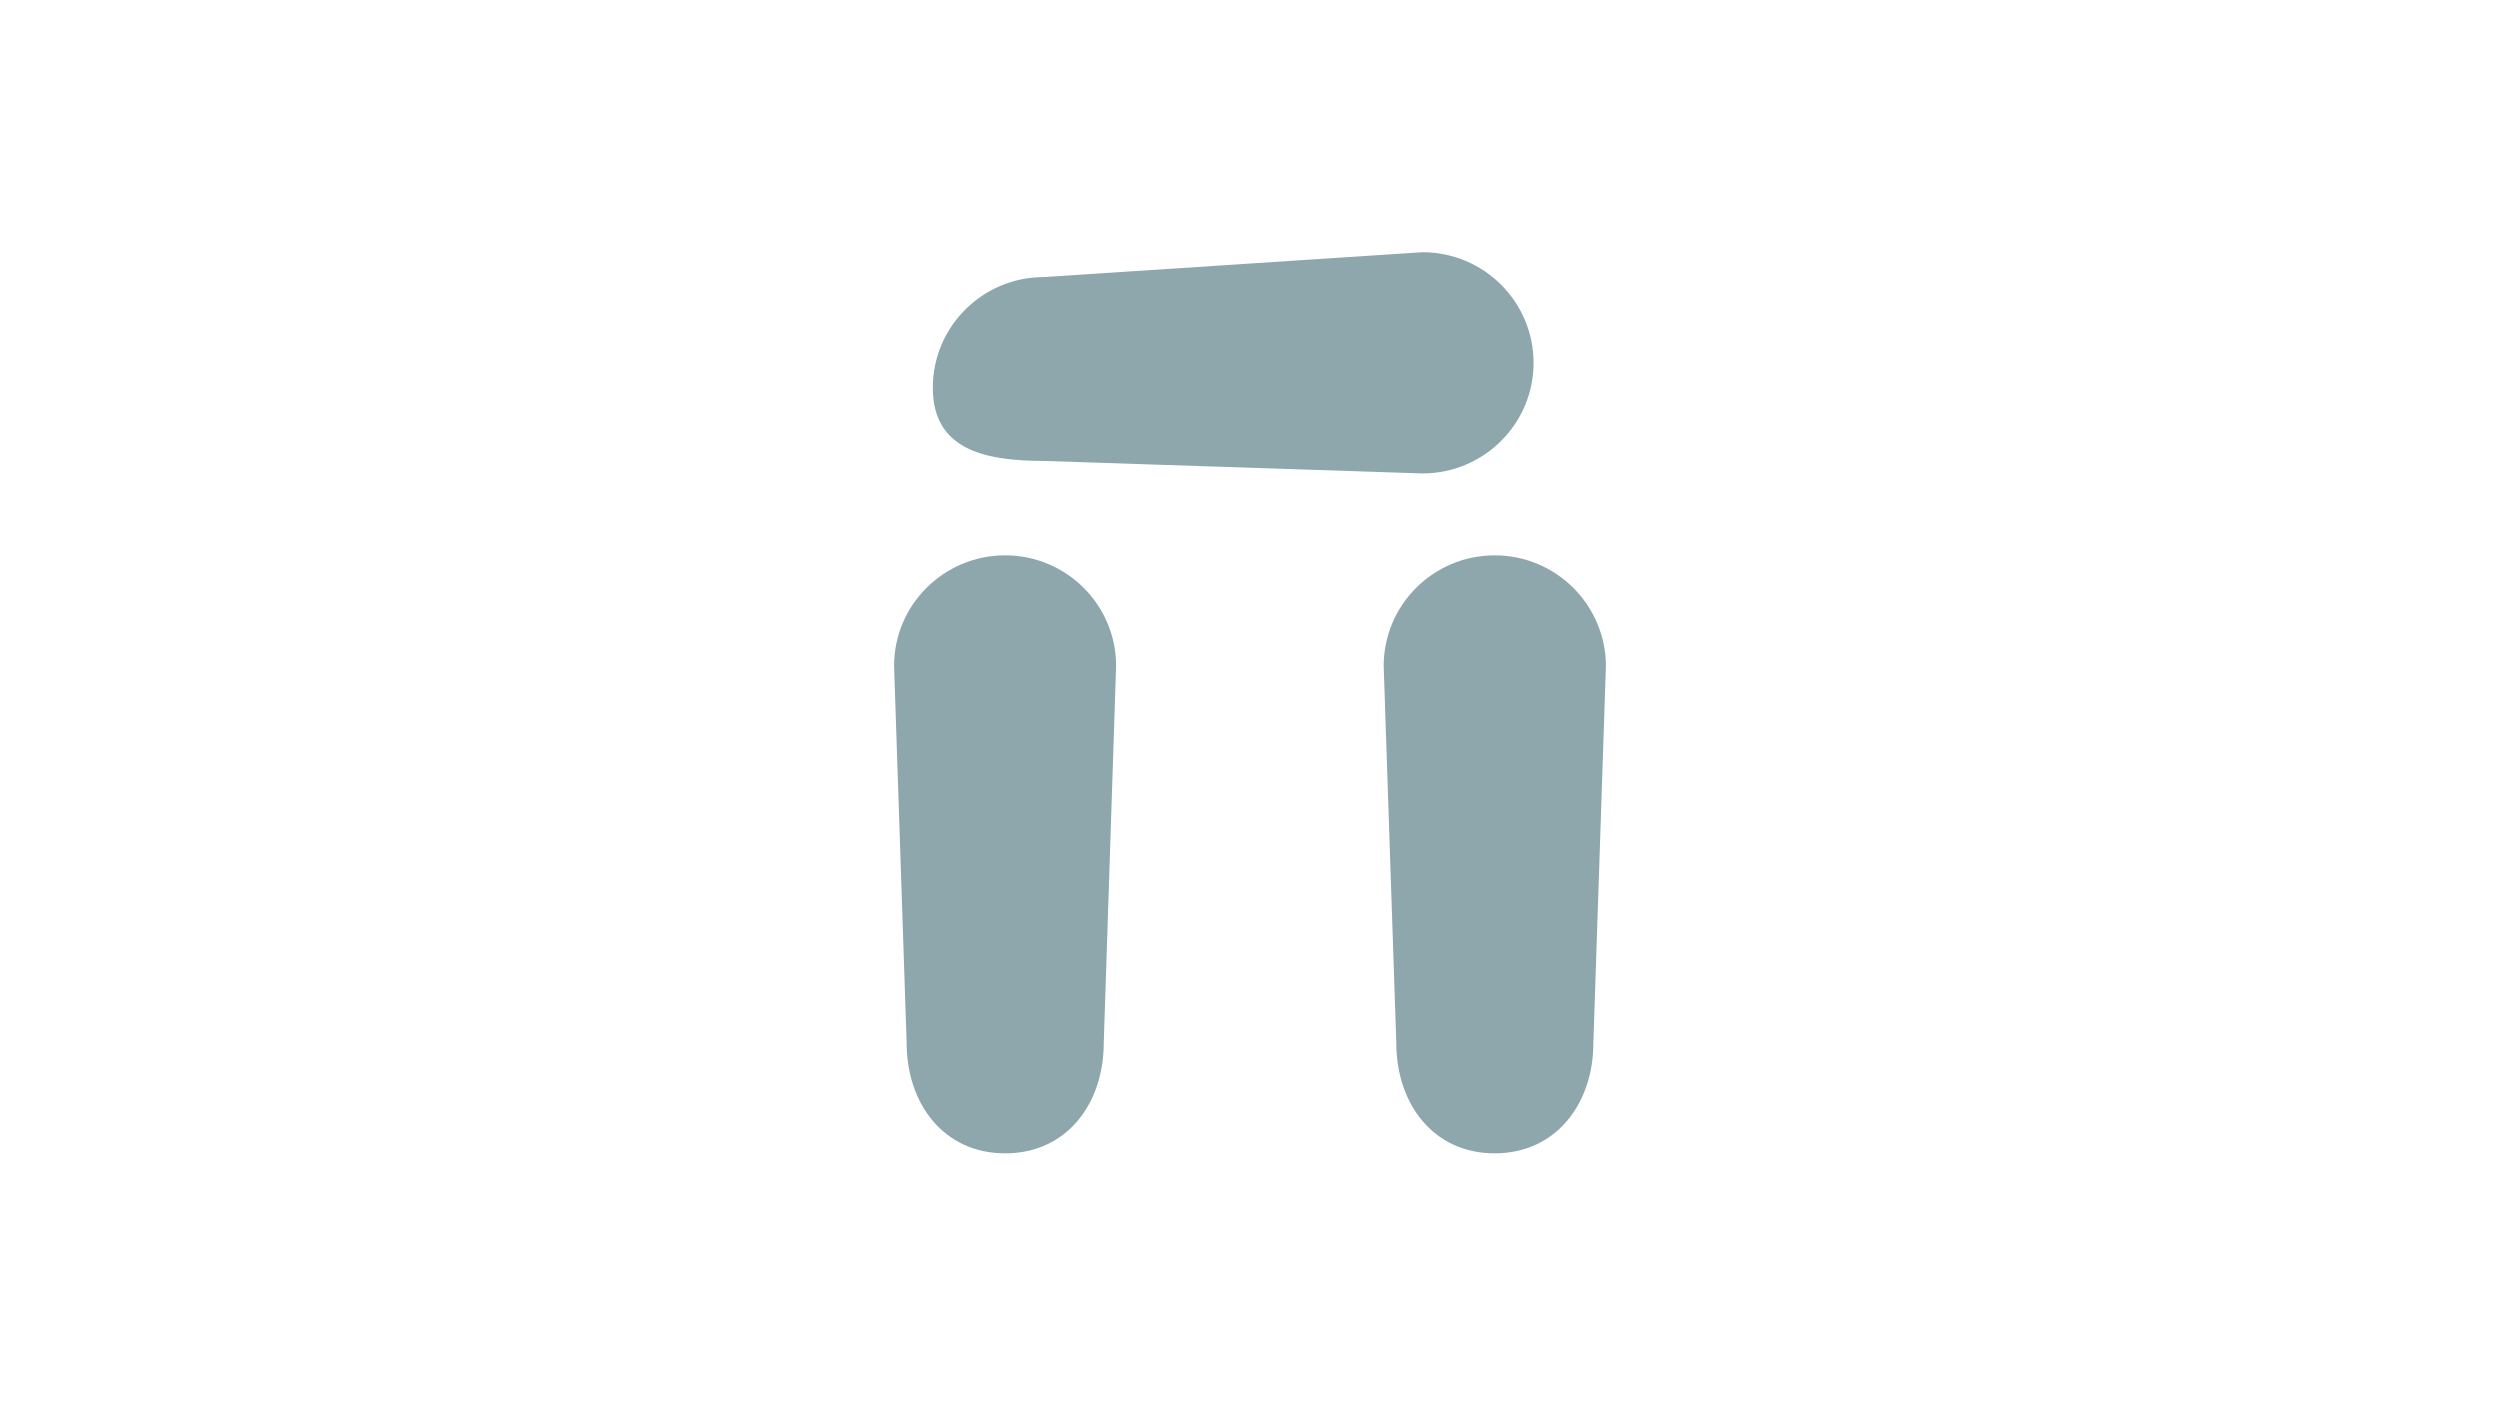
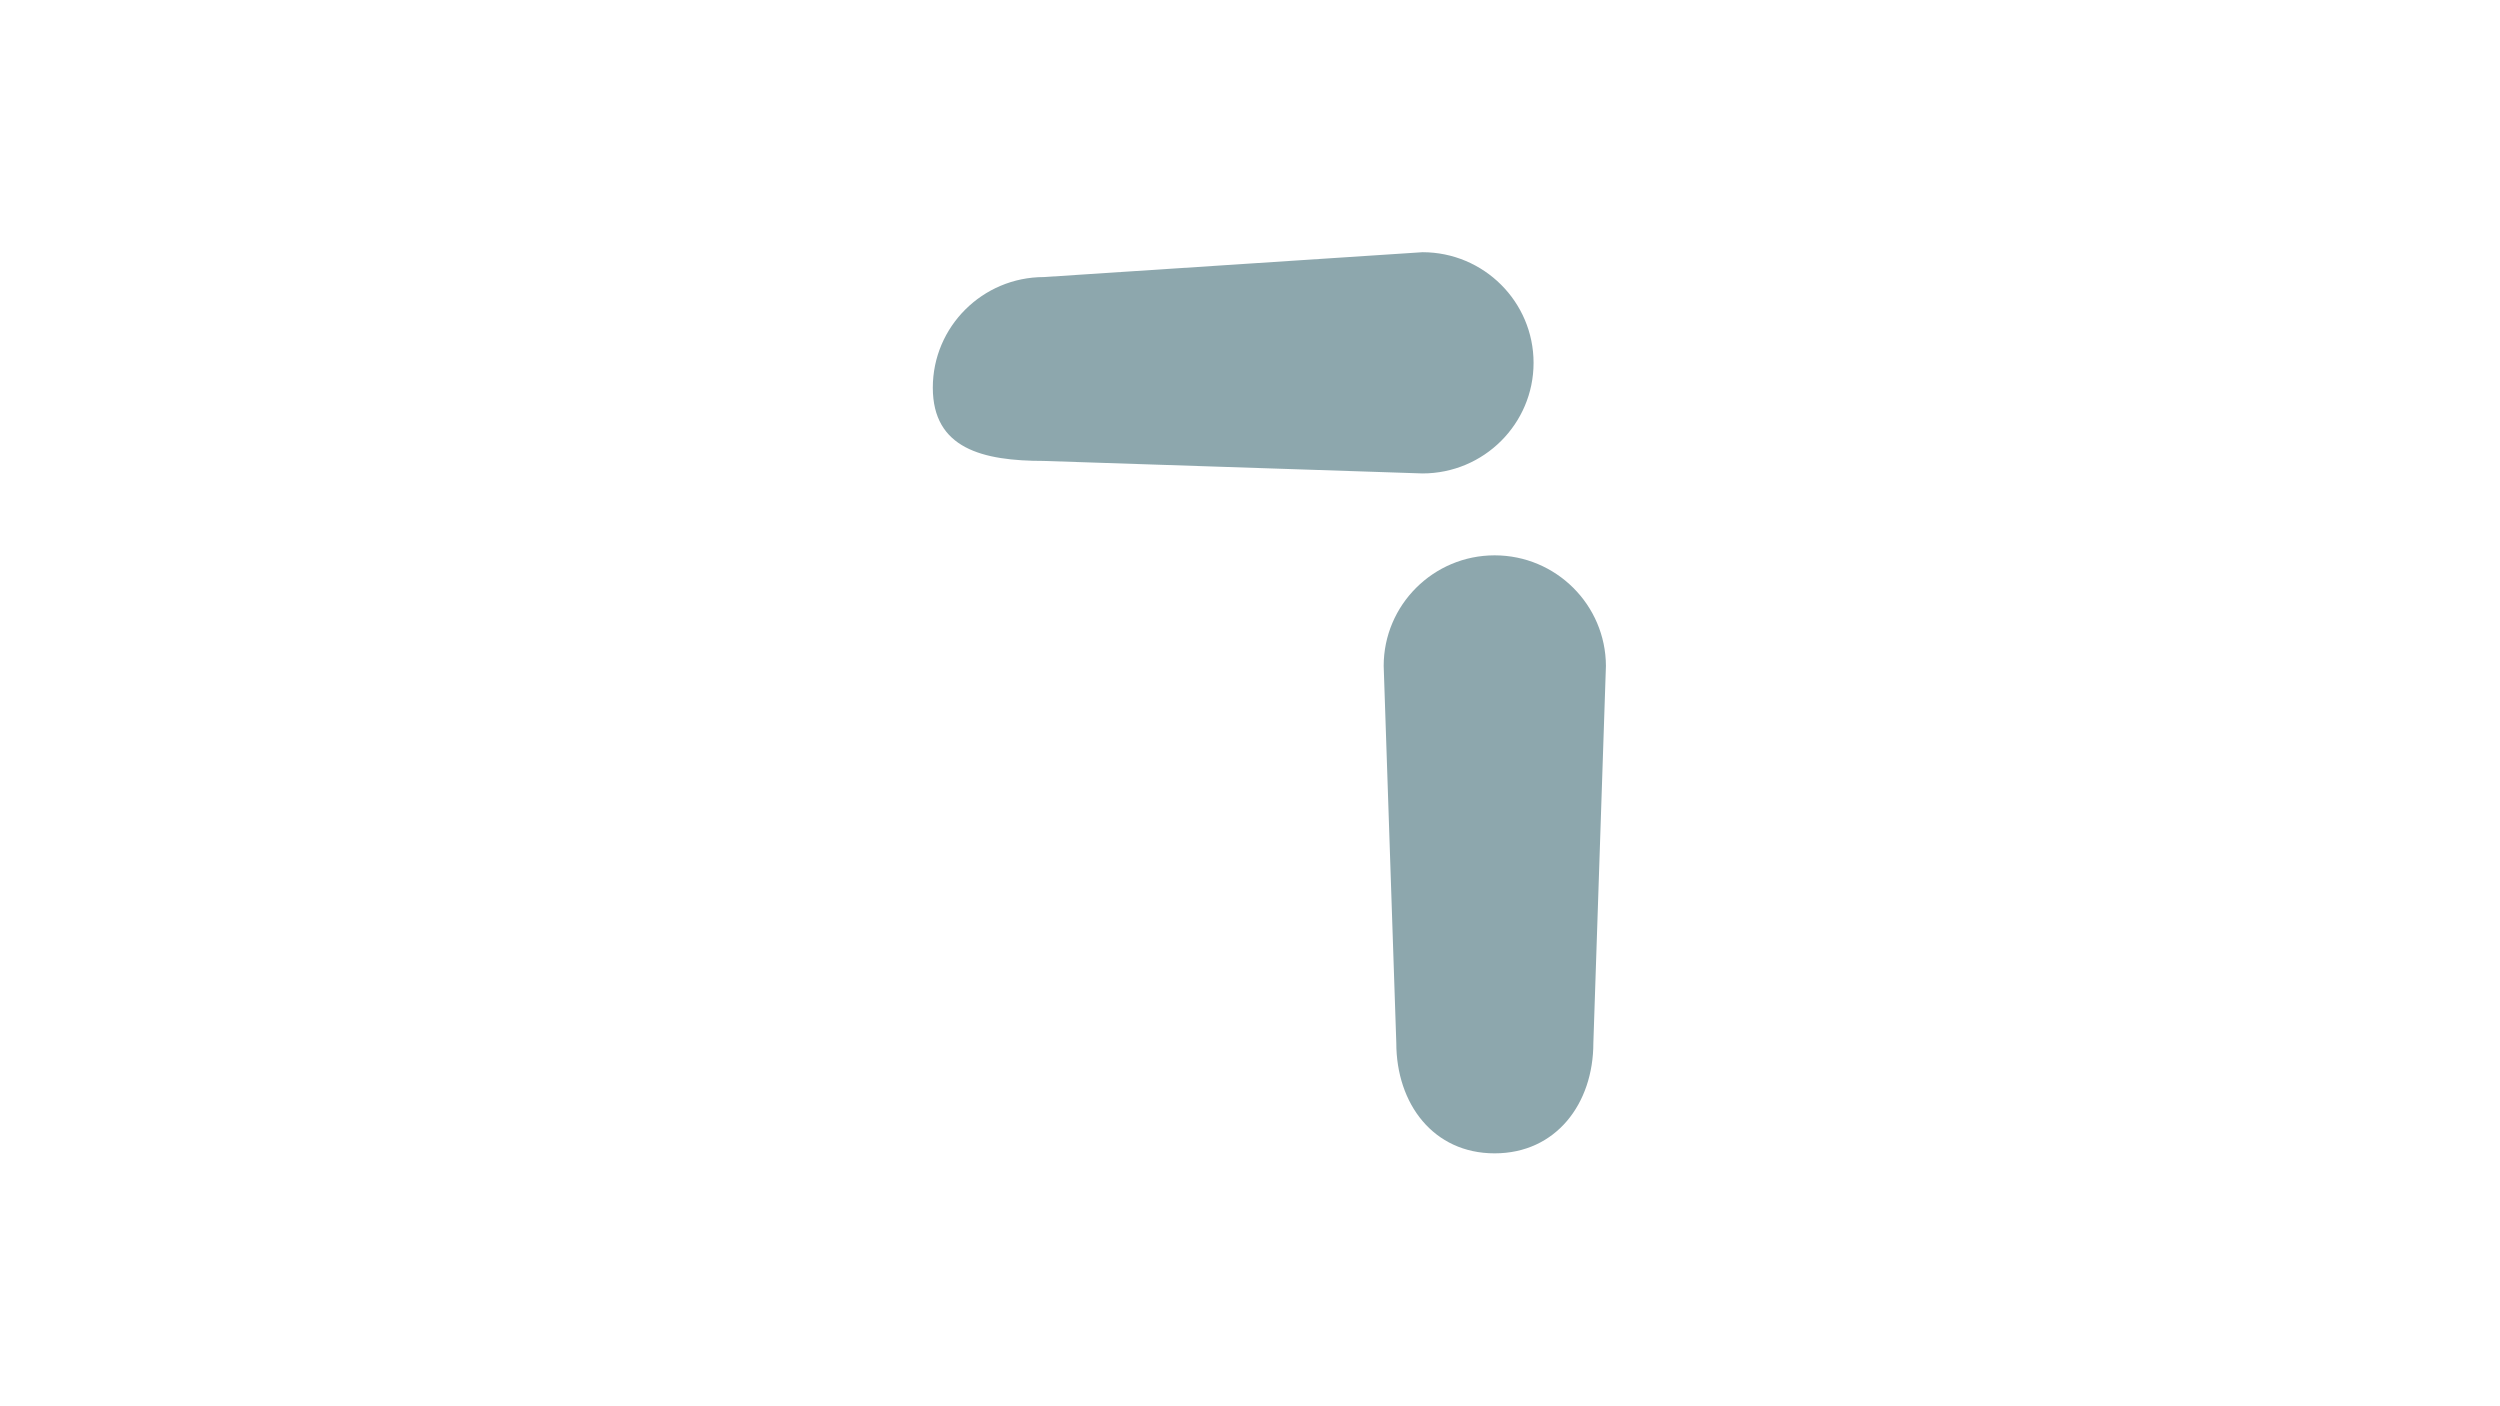
<svg xmlns="http://www.w3.org/2000/svg" data-bbox="488.524 137.809 388.953 492.382" viewBox="0 0 1366 768" data-type="color">
  <g>
    <path d="M816.659 303.438c-33.451 0-60.615 27.127-60.615 60.425l6.892 205.989c0 33.298 20.272 60.339 53.723 60.339s53.955-27.041 53.955-60.339l6.863-205.989c-.115-33.298-27.251-60.425-60.817-60.425Zm0 0" fill="#8da7ad" data-color="1" />
-     <path d="M549.226 303.438c-33.567 0-60.702 27.127-60.702 60.425l6.863 205.874c0 33.413 20.272 60.454 53.839 60.454s53.867-27.041 53.867-60.454l6.748-205.874c0-33.298-27.137-60.425-60.615-60.425m0 0" fill="#8da7ad" data-color="1" />
    <path d="m570.421 251.856 206.819 6.831c33.566 0 60.702-27.127 60.702-60.424s-27.136-60.454-60.702-60.454l-206.819 13.577c-33.567 0-60.731 27.127-60.731 60.425s27.164 40.044 60.731 40.044Zm0 0" fill="#8da7ad" data-color="1" />
  </g>
</svg>